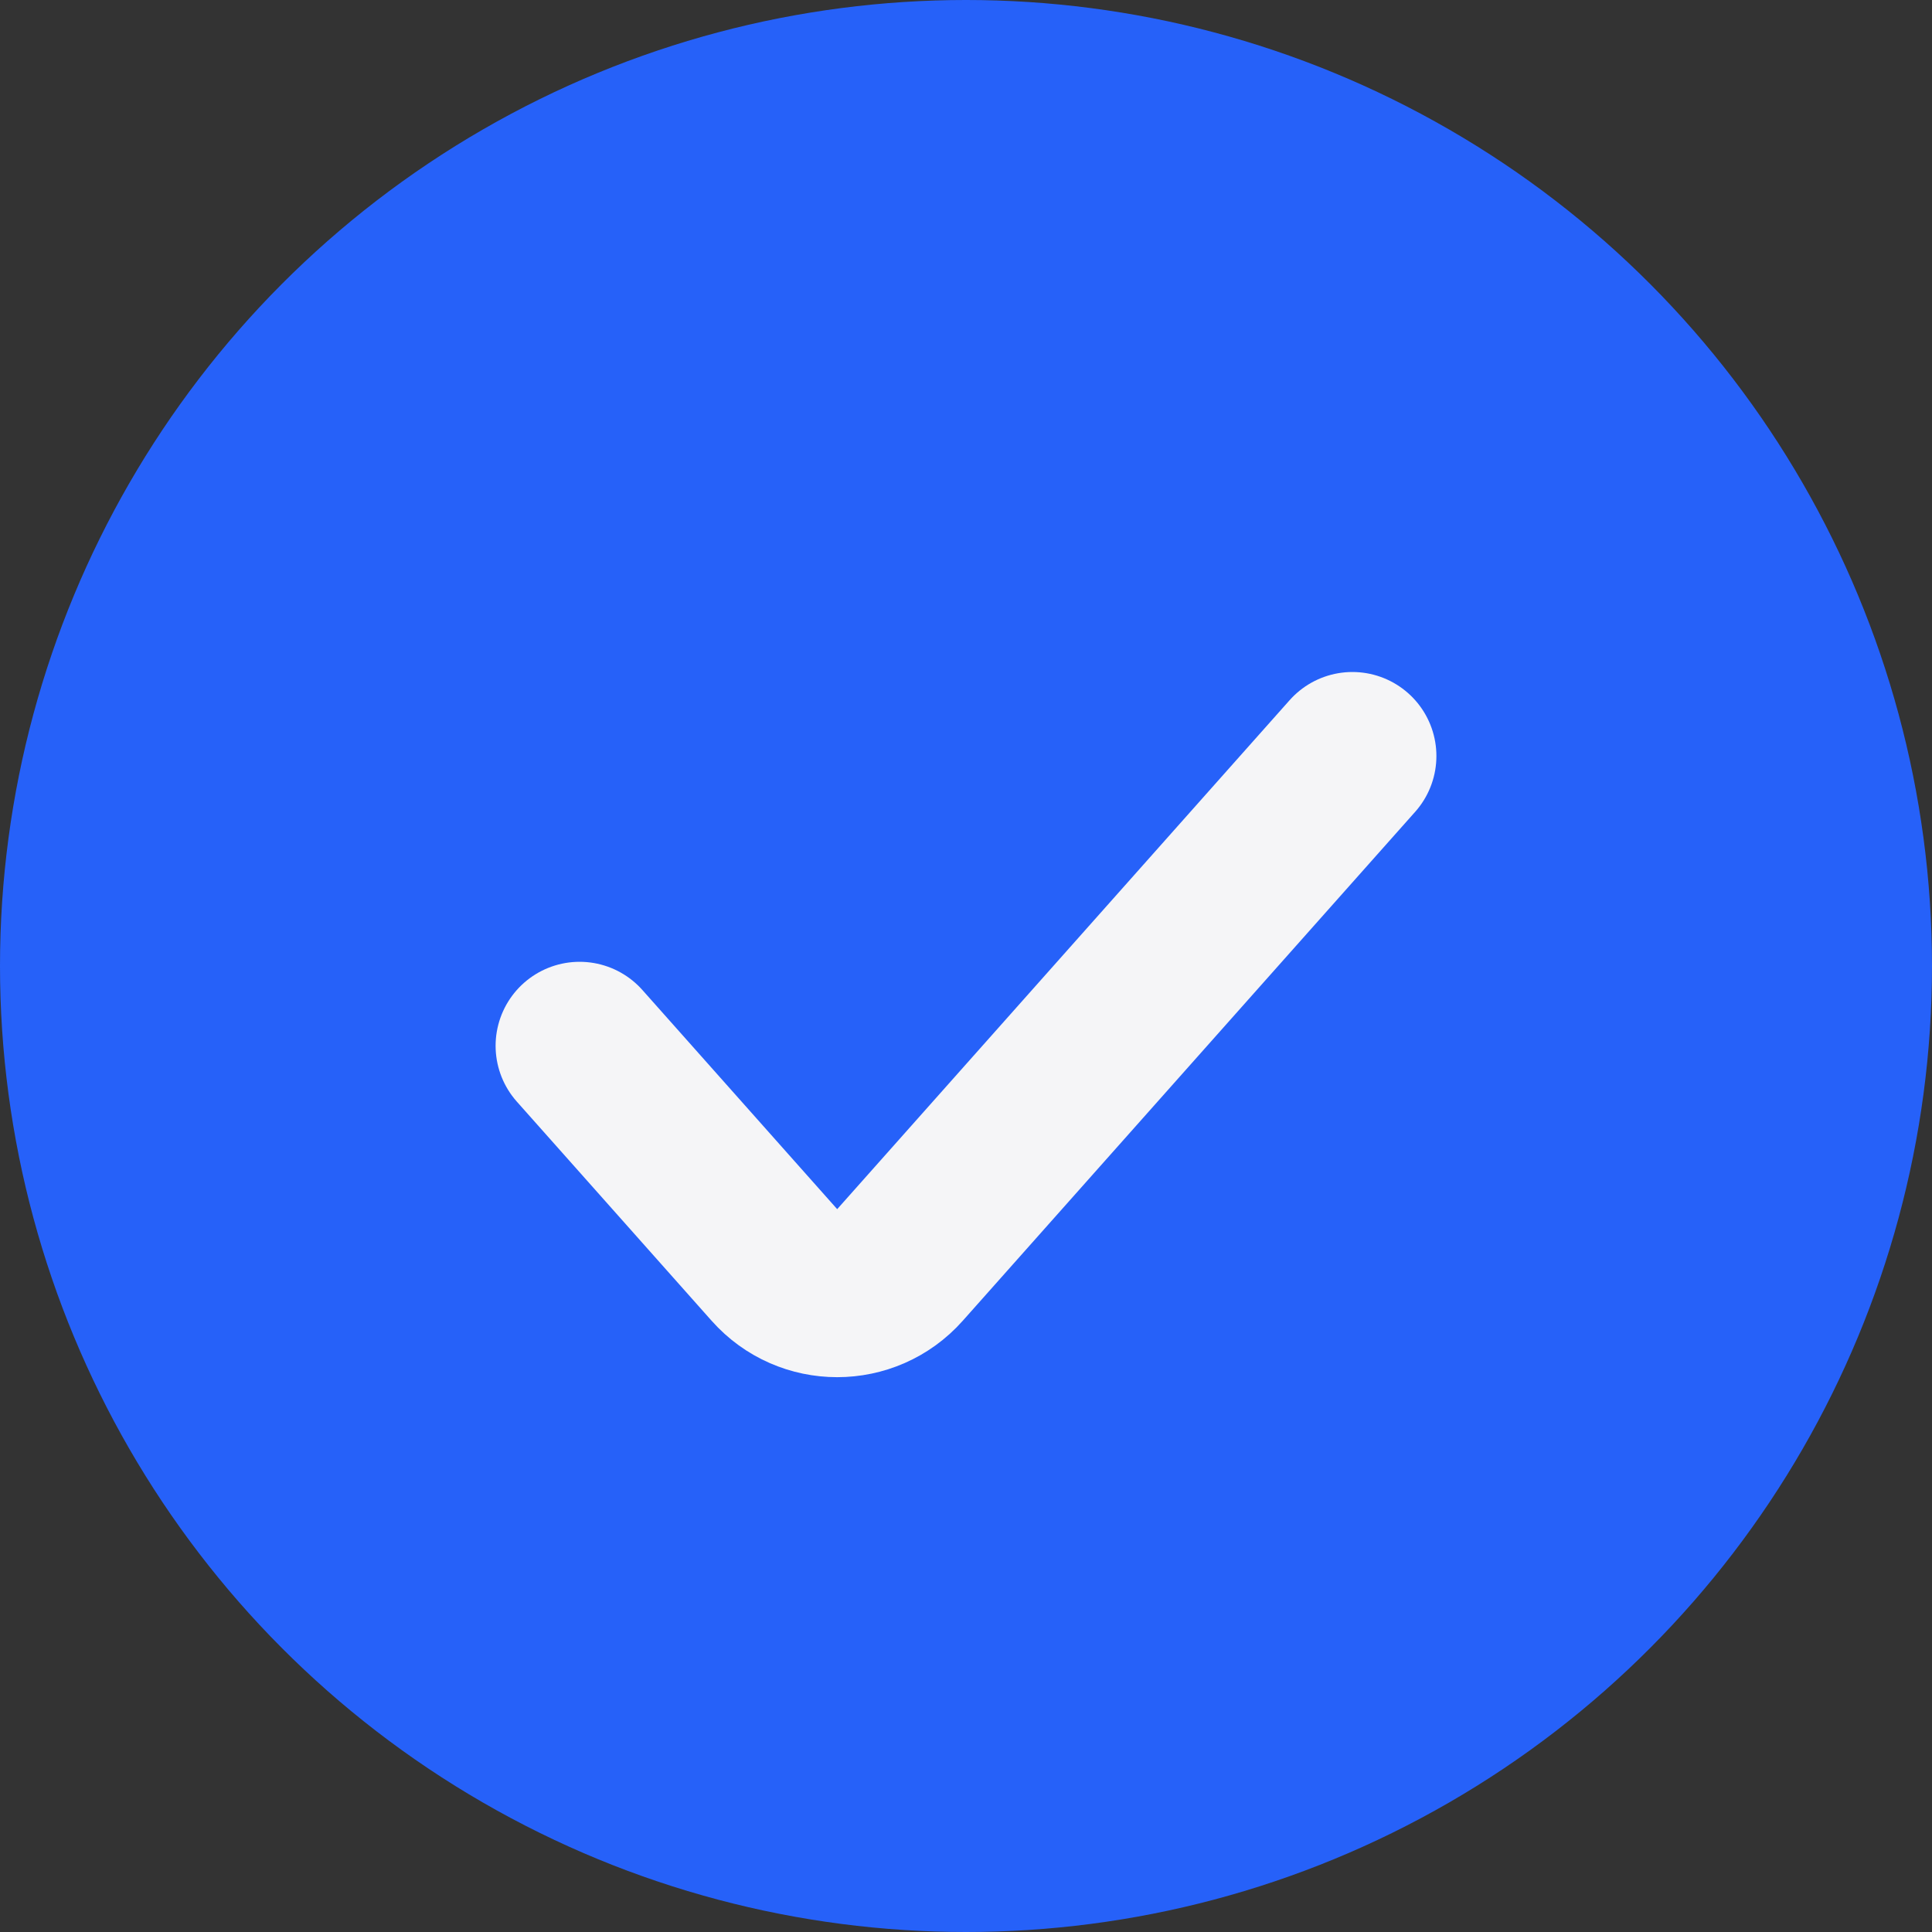
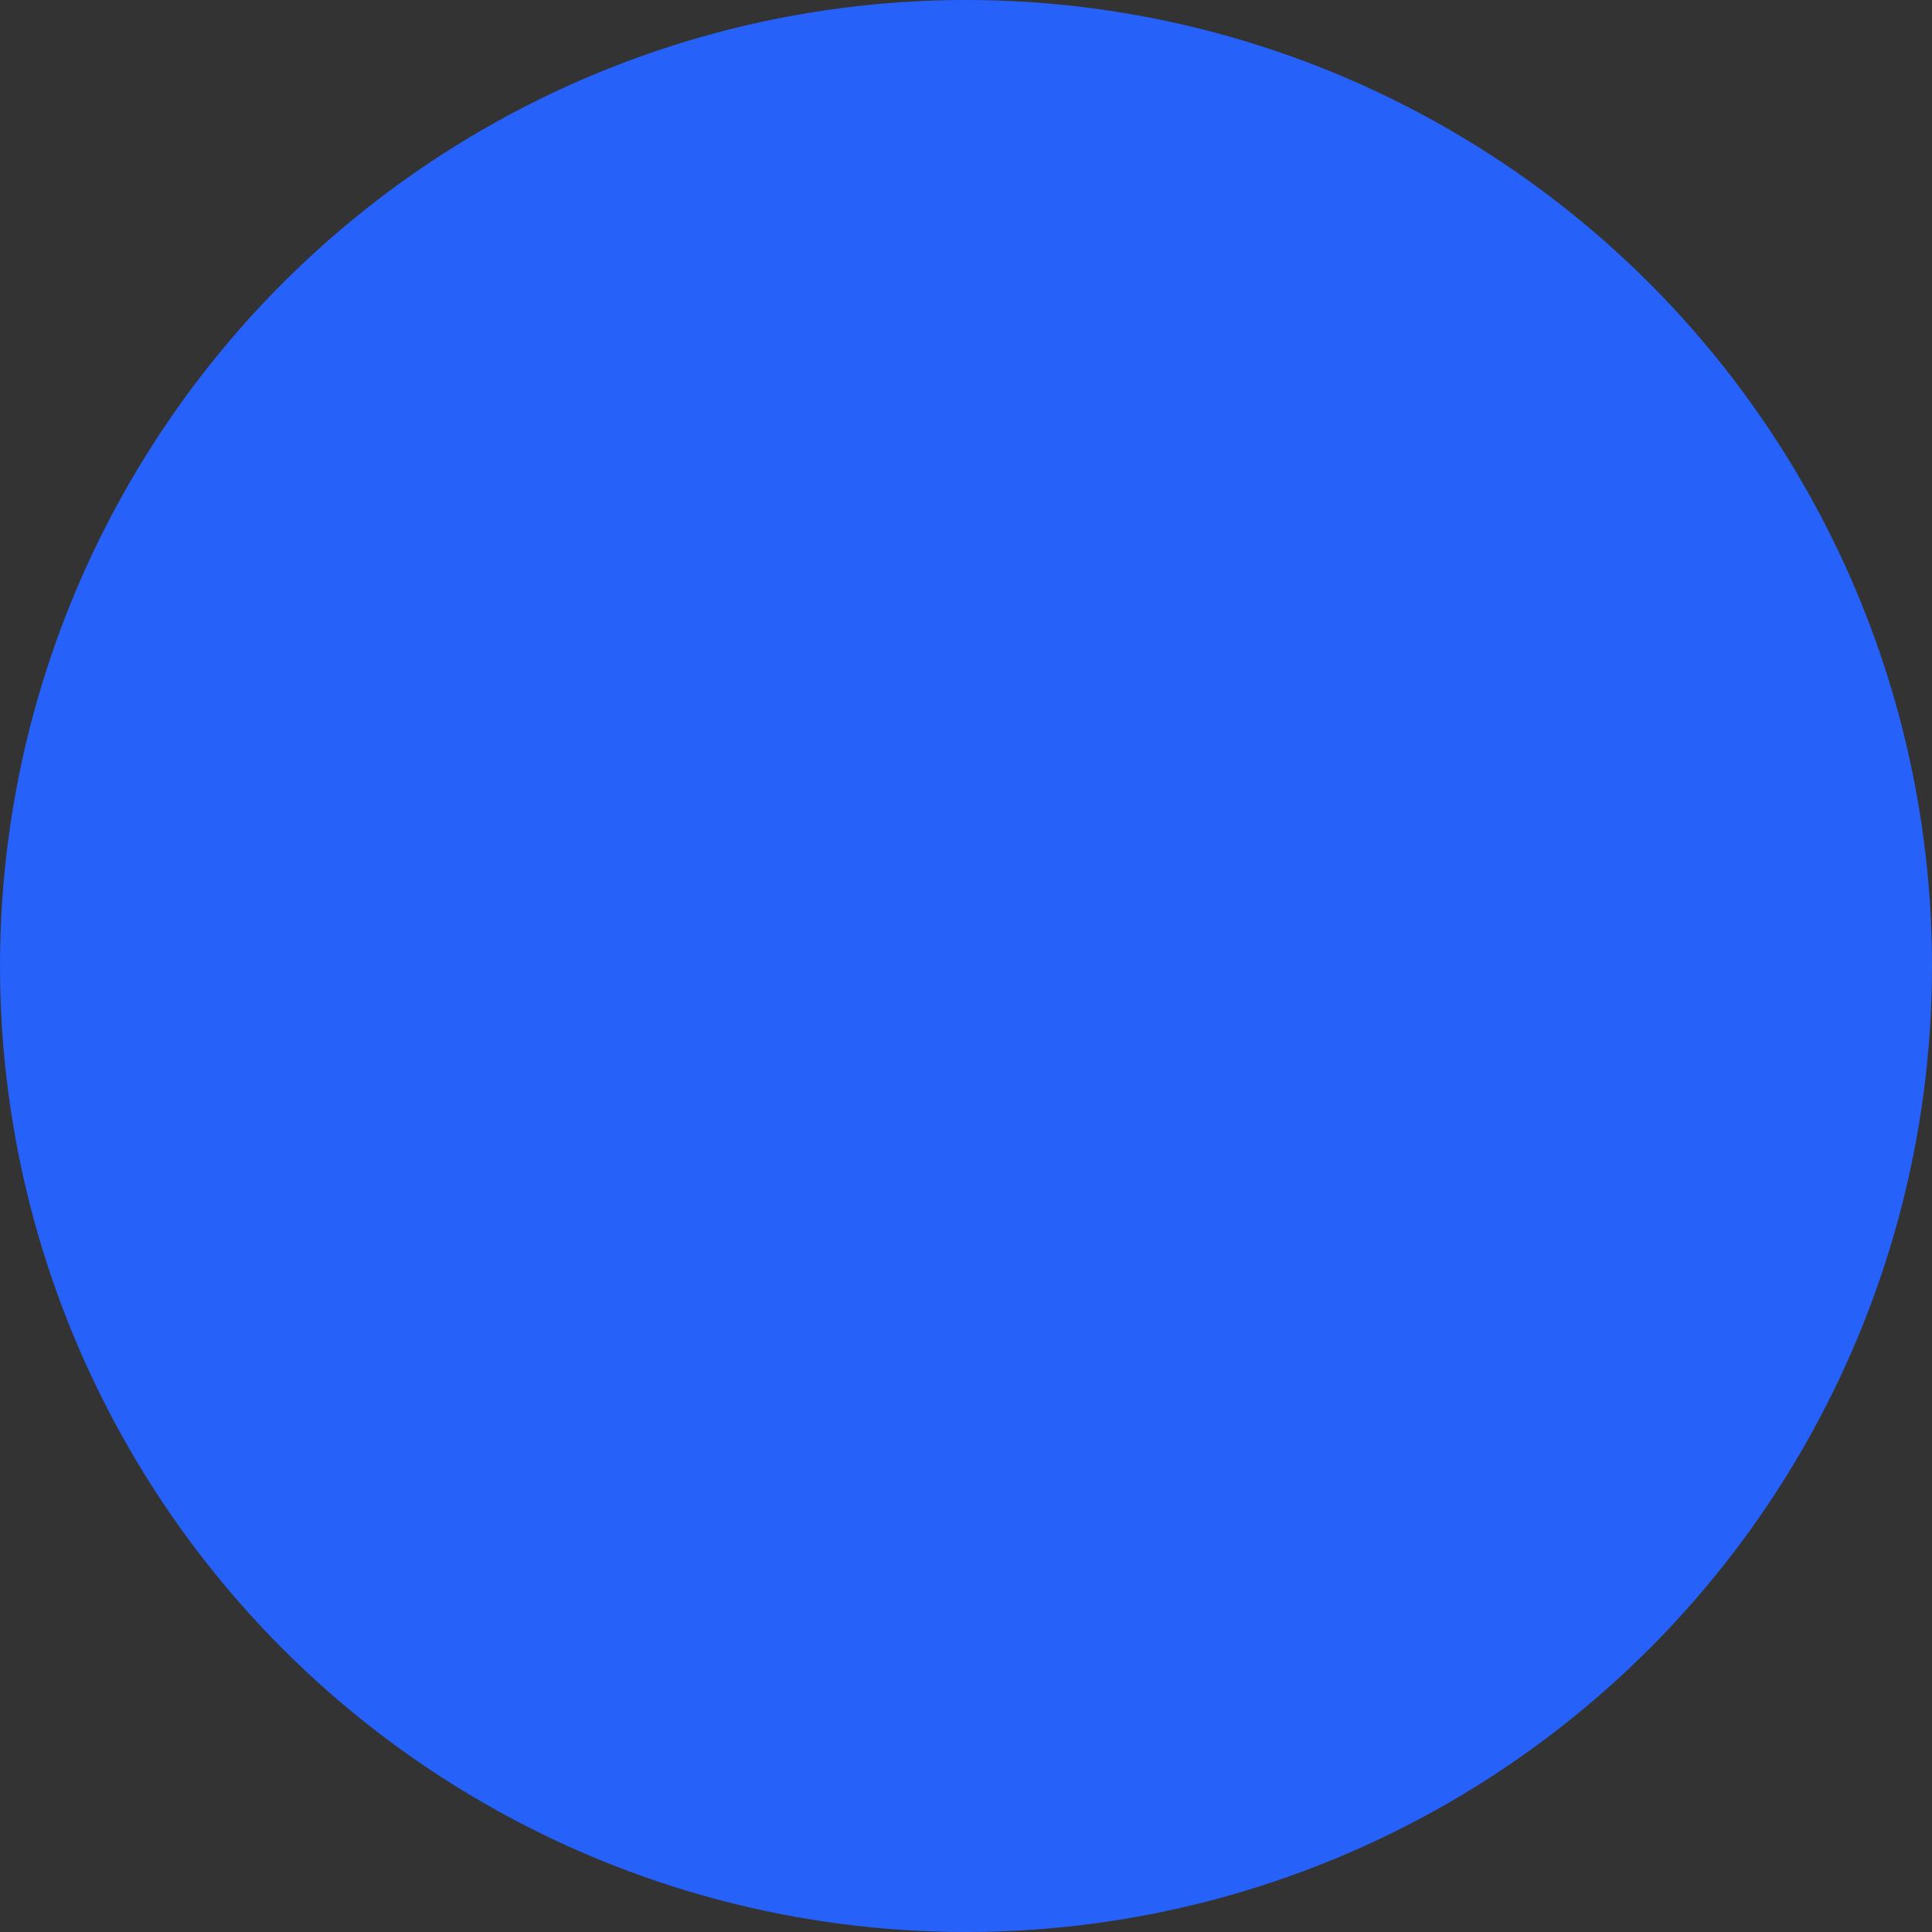
<svg xmlns="http://www.w3.org/2000/svg" width="23" height="23" viewBox="0 0 23 23" fill="none">
  <rect x="0" y="0" width="23" height="23" fill="#333333" stroke="none" />
  <circle cx="11.5" cy="11.5" r="11.5" fill="#2661F9" />
-   <path d="M6.9 12.45L9.219 15.059C9.617 15.507 10.316 15.507 10.714 15.059L16.1 9" stroke="#F5F5F7" stroke-width="2" stroke-linecap="round" />
</svg>